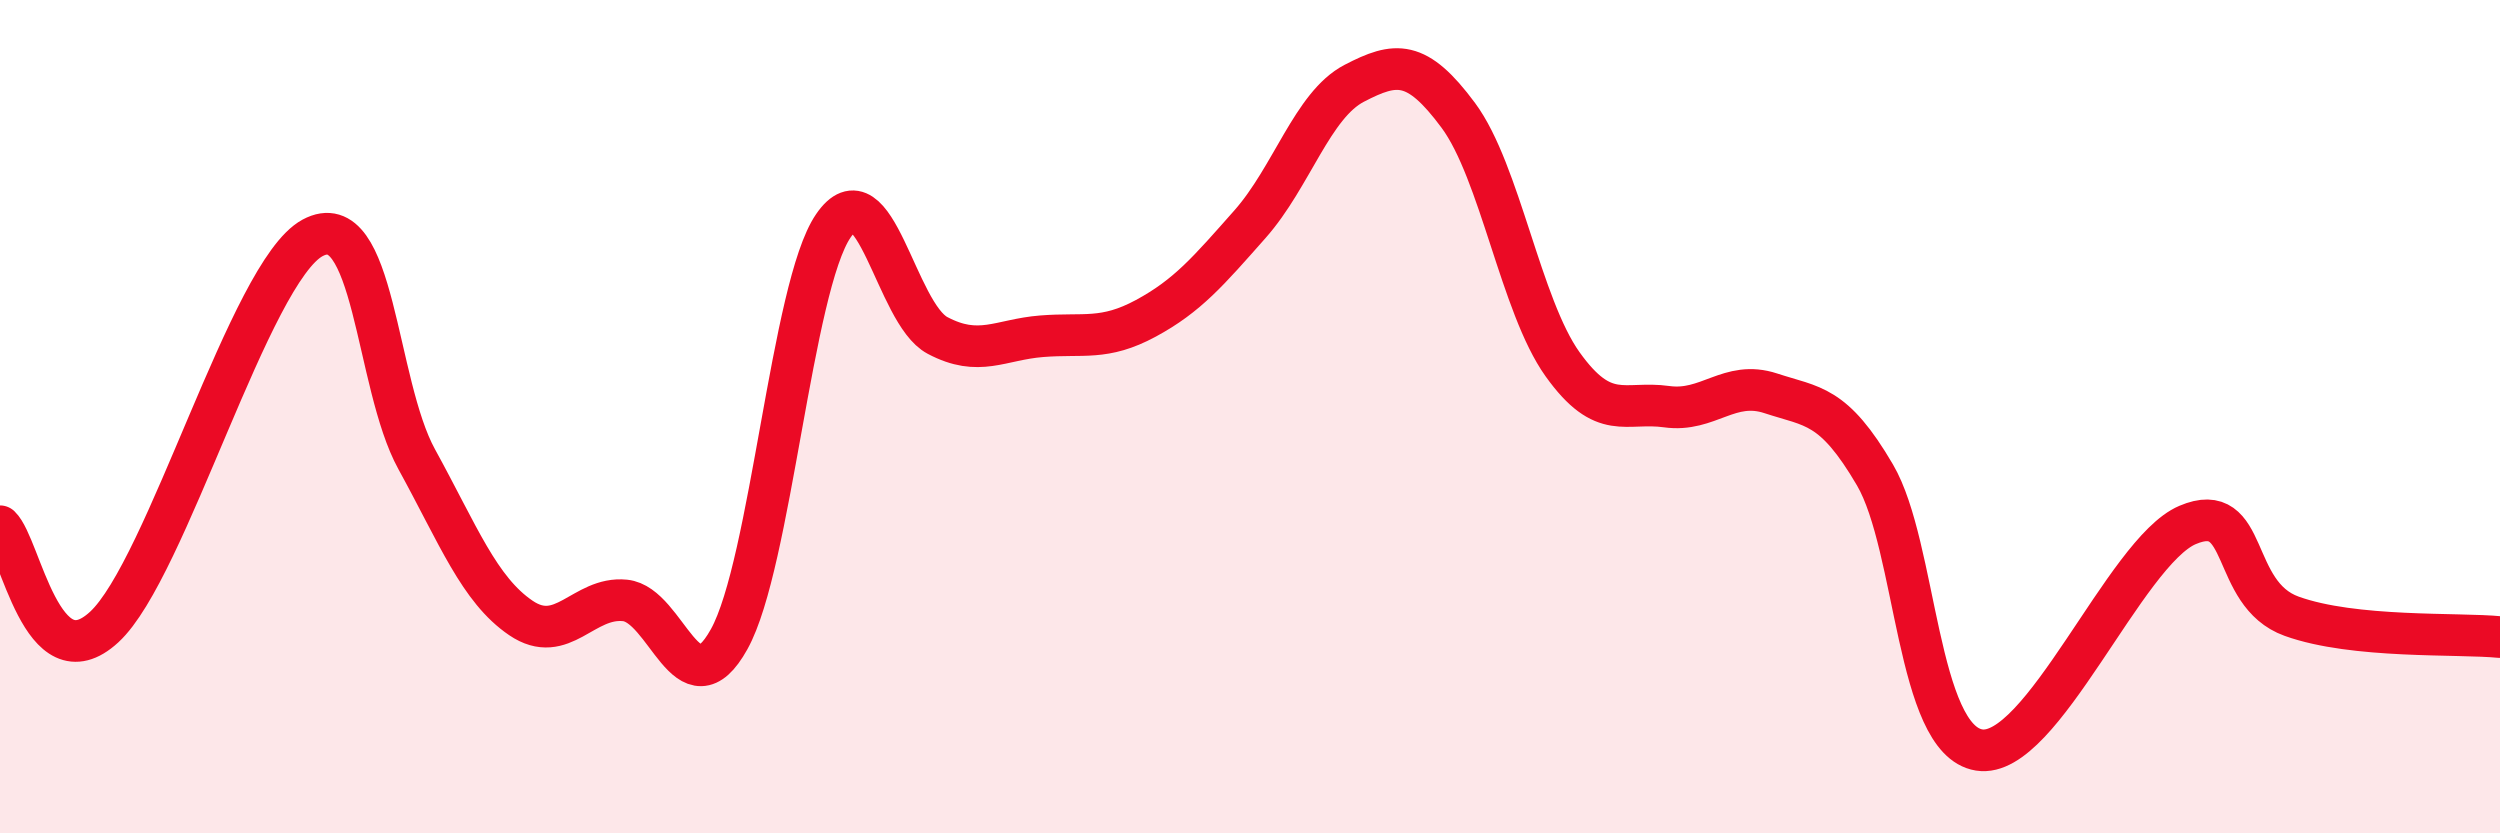
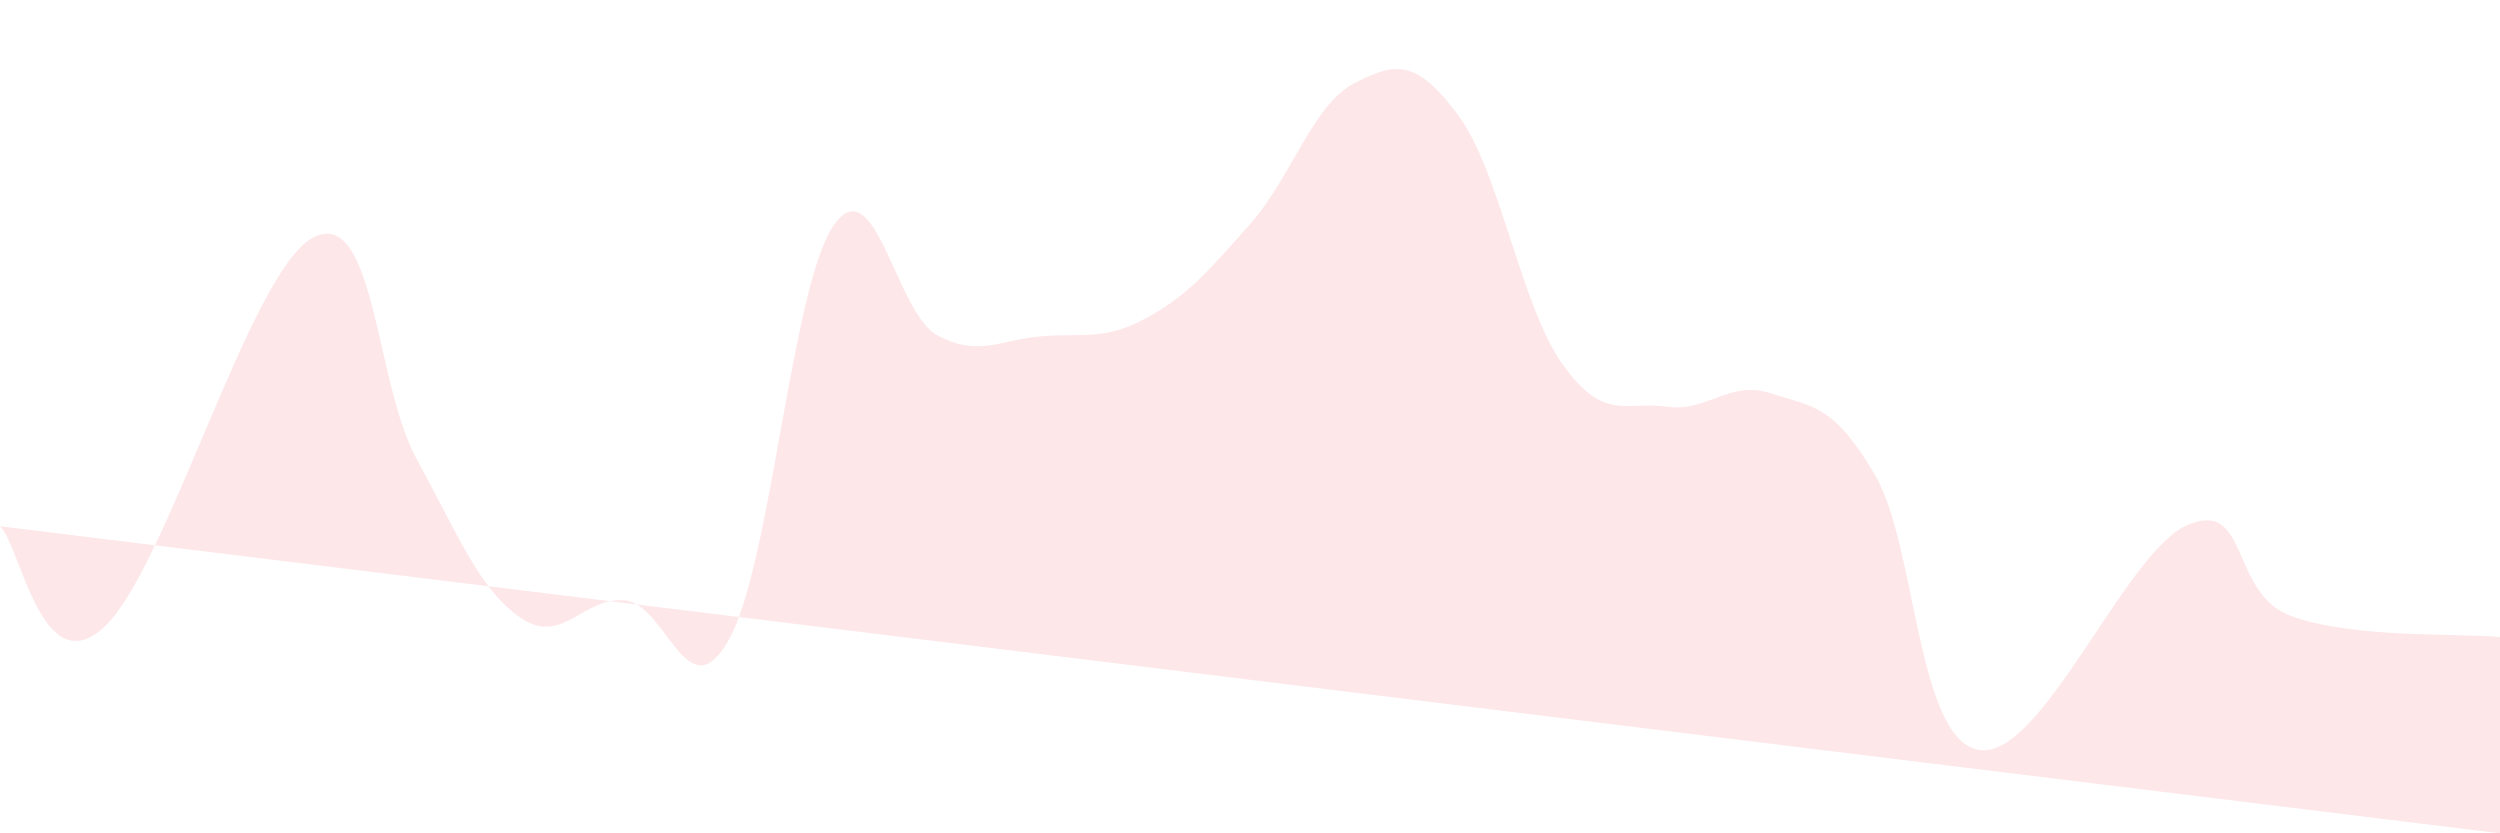
<svg xmlns="http://www.w3.org/2000/svg" width="60" height="20" viewBox="0 0 60 20">
-   <path d="M 0,12.63 C 0.5,13.11 1,16.43 2.5,15.05 C 4,13.67 6,6.52 7.5,5.71 C 9,4.9 9,9.2 10,11.02 C 11,12.84 11.5,14.15 12.5,14.83 C 13.5,15.51 14,14.31 15,14.41 C 16,14.51 16.5,17.14 17.5,15.34 C 18.5,13.54 19,6.88 20,5.42 C 21,3.96 21.5,7.52 22.5,8.05 C 23.5,8.58 24,8.15 25,8.07 C 26,7.99 26.5,8.18 27.5,7.64 C 28.5,7.1 29,6.51 30,5.38 C 31,4.25 31.5,2.52 32.5,2 C 33.5,1.48 34,1.42 35,2.77 C 36,4.12 36.5,7.34 37.5,8.74 C 38.5,10.14 39,9.62 40,9.76 C 41,9.9 41.5,9.11 42.5,9.44 C 43.5,9.77 44,9.69 45,11.4 C 46,13.11 46,17.76 47.5,18 C 49,18.24 51,13.24 52.5,12.6 C 54,11.96 53.5,14.25 55,14.79 C 56.5,15.33 59,15.19 60,15.29L60 20L0 20Z" fill="#EB0A25" opacity="0.1" stroke-linecap="round" stroke-linejoin="round" />
-   <path d="M 0,12.63 C 0.5,13.11 1,16.43 2.5,15.05 C 4,13.67 6,6.52 7.5,5.71 C 9,4.9 9,9.2 10,11.02 C 11,12.84 11.5,14.15 12.5,14.83 C 13.5,15.51 14,14.31 15,14.41 C 16,14.51 16.5,17.14 17.5,15.34 C 18.5,13.54 19,6.88 20,5.42 C 21,3.96 21.5,7.52 22.5,8.05 C 23.5,8.58 24,8.15 25,8.07 C 26,7.99 26.5,8.18 27.5,7.64 C 28.5,7.1 29,6.51 30,5.38 C 31,4.25 31.5,2.52 32.5,2 C 33.5,1.48 34,1.42 35,2.77 C 36,4.12 36.5,7.34 37.5,8.74 C 38.5,10.14 39,9.62 40,9.76 C 41,9.9 41.5,9.11 42.5,9.44 C 43.5,9.77 44,9.69 45,11.4 C 46,13.11 46,17.76 47.5,18 C 49,18.24 51,13.24 52.5,12.6 C 54,11.96 53.5,14.25 55,14.79 C 56.5,15.33 59,15.19 60,15.29" stroke="#EB0A25" stroke-width="1" fill="none" stroke-linecap="round" stroke-linejoin="round" />
+   <path d="M 0,12.63 C 0.5,13.11 1,16.43 2.5,15.05 C 4,13.67 6,6.52 7.5,5.71 C 9,4.9 9,9.2 10,11.02 C 11,12.84 11.5,14.15 12.5,14.83 C 13.5,15.51 14,14.31 15,14.41 C 16,14.51 16.5,17.14 17.5,15.34 C 18.5,13.54 19,6.88 20,5.42 C 21,3.96 21.5,7.52 22.5,8.05 C 23.5,8.58 24,8.15 25,8.07 C 26,7.99 26.5,8.18 27.5,7.64 C 28.5,7.1 29,6.51 30,5.38 C 31,4.25 31.5,2.52 32.5,2 C 33.5,1.48 34,1.42 35,2.77 C 36,4.12 36.5,7.34 37.5,8.74 C 38.5,10.14 39,9.62 40,9.76 C 41,9.9 41.5,9.11 42.5,9.44 C 43.5,9.77 44,9.69 45,11.4 C 46,13.11 46,17.76 47.5,18 C 49,18.24 51,13.24 52.5,12.6 C 54,11.96 53.5,14.25 55,14.79 C 56.5,15.33 59,15.19 60,15.29L60 20Z" fill="#EB0A25" opacity="0.1" stroke-linecap="round" stroke-linejoin="round" />
</svg>